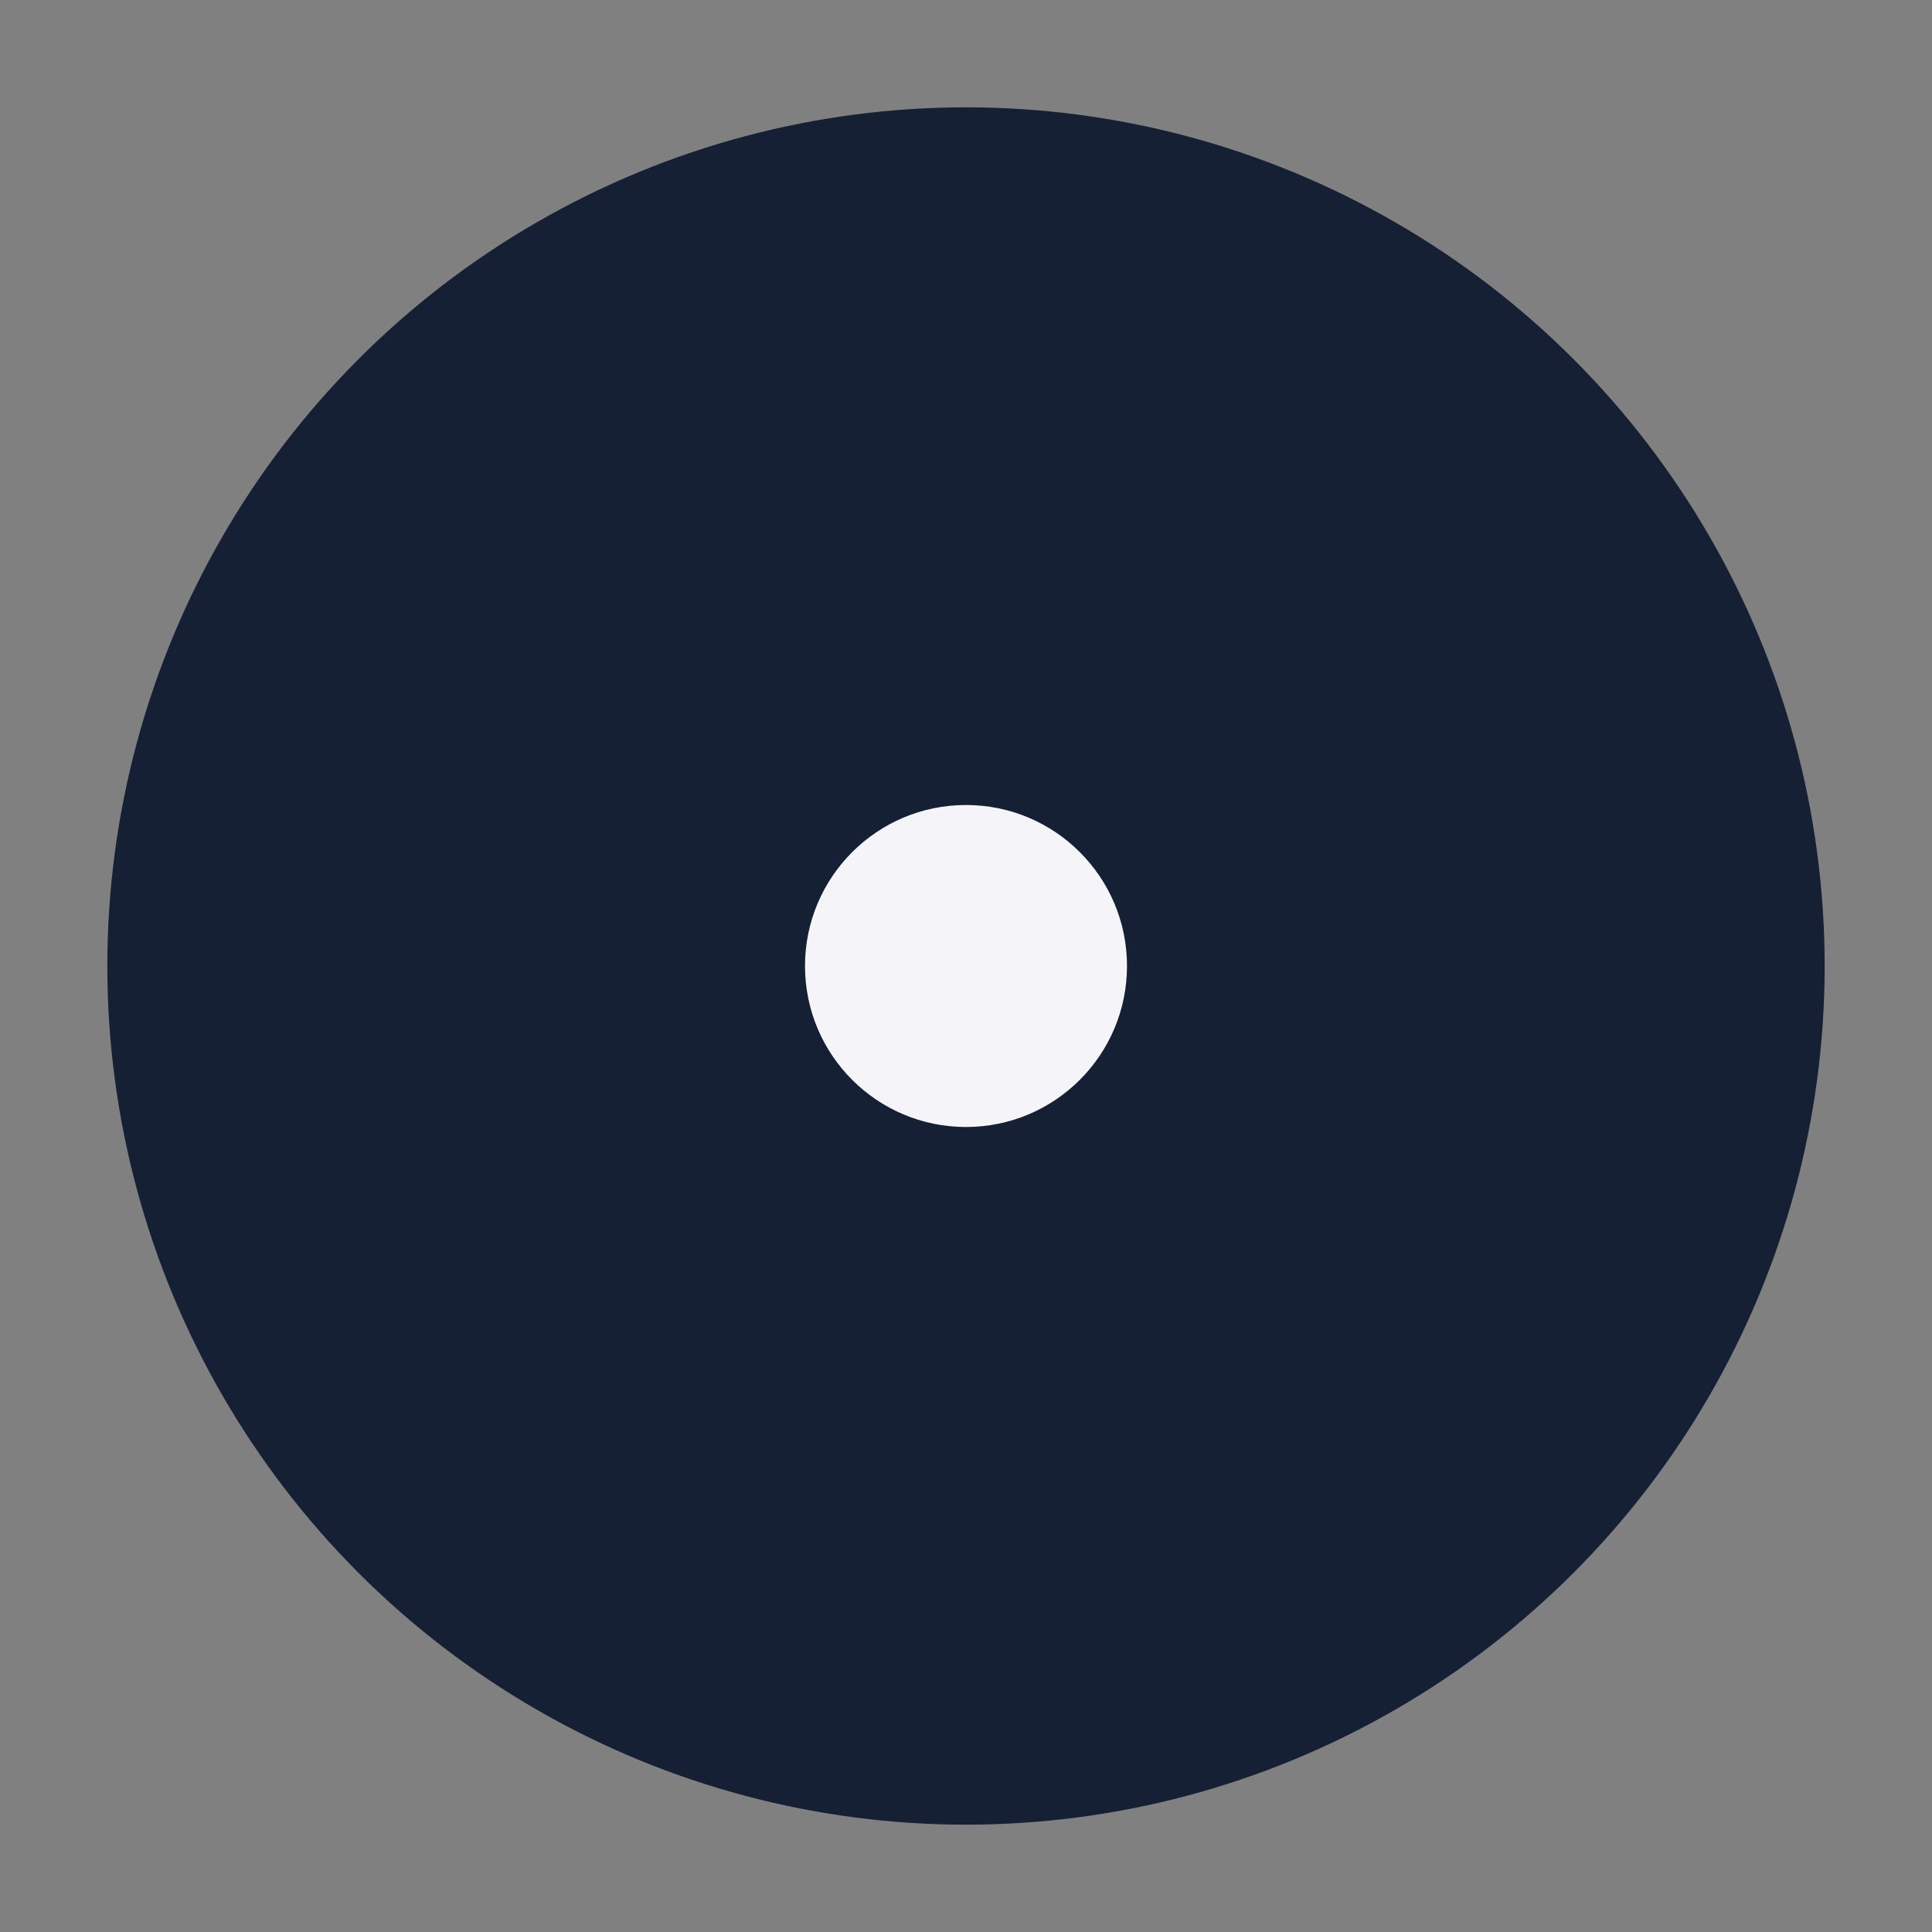
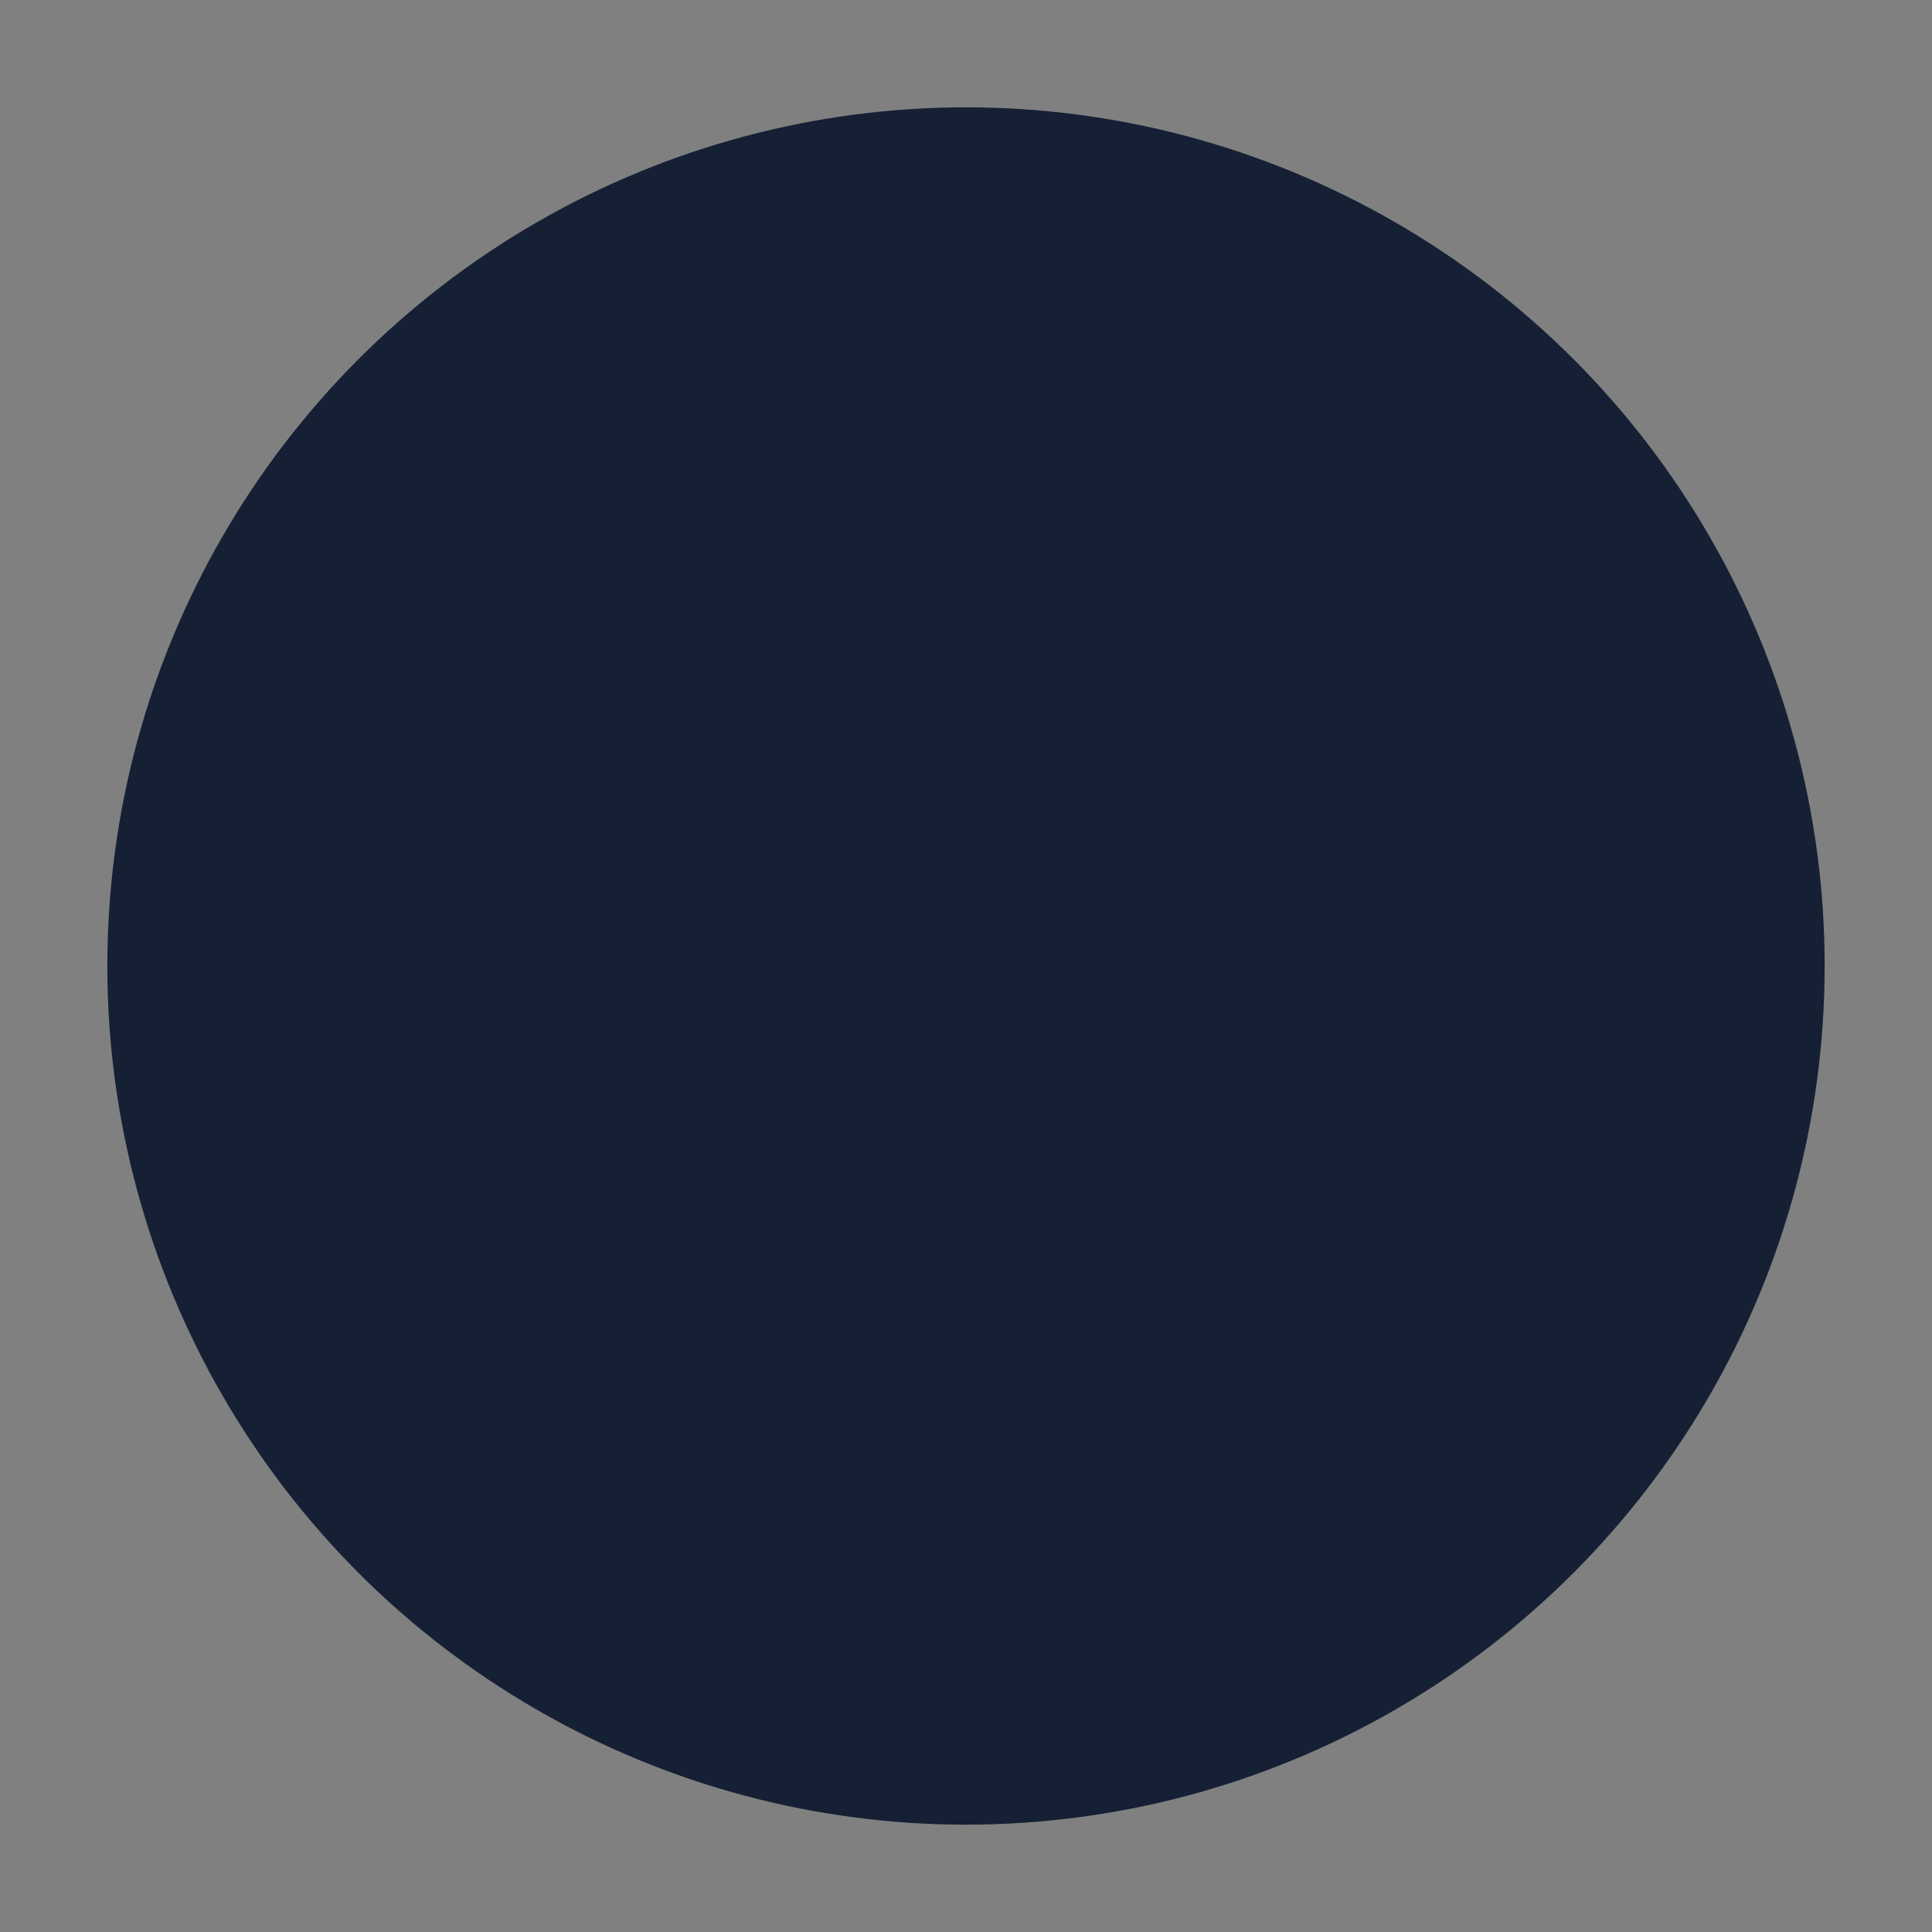
<svg xmlns="http://www.w3.org/2000/svg" width="36" height="36" viewBox="0 0 36 36">
  <rect x="0" y="0" width="36" height="36" fill="#808080" stroke="none" />
  <circle cx="18" cy="18" r="16" fill="#152035" />
-   <path d="M18 8a10 10 0 1 1 0 20 8 8 0 1 0 0-20z" fill="#40C2D9" />
-   <circle cx="18" cy="18" r="3" fill="#F4F4F9" />
</svg>